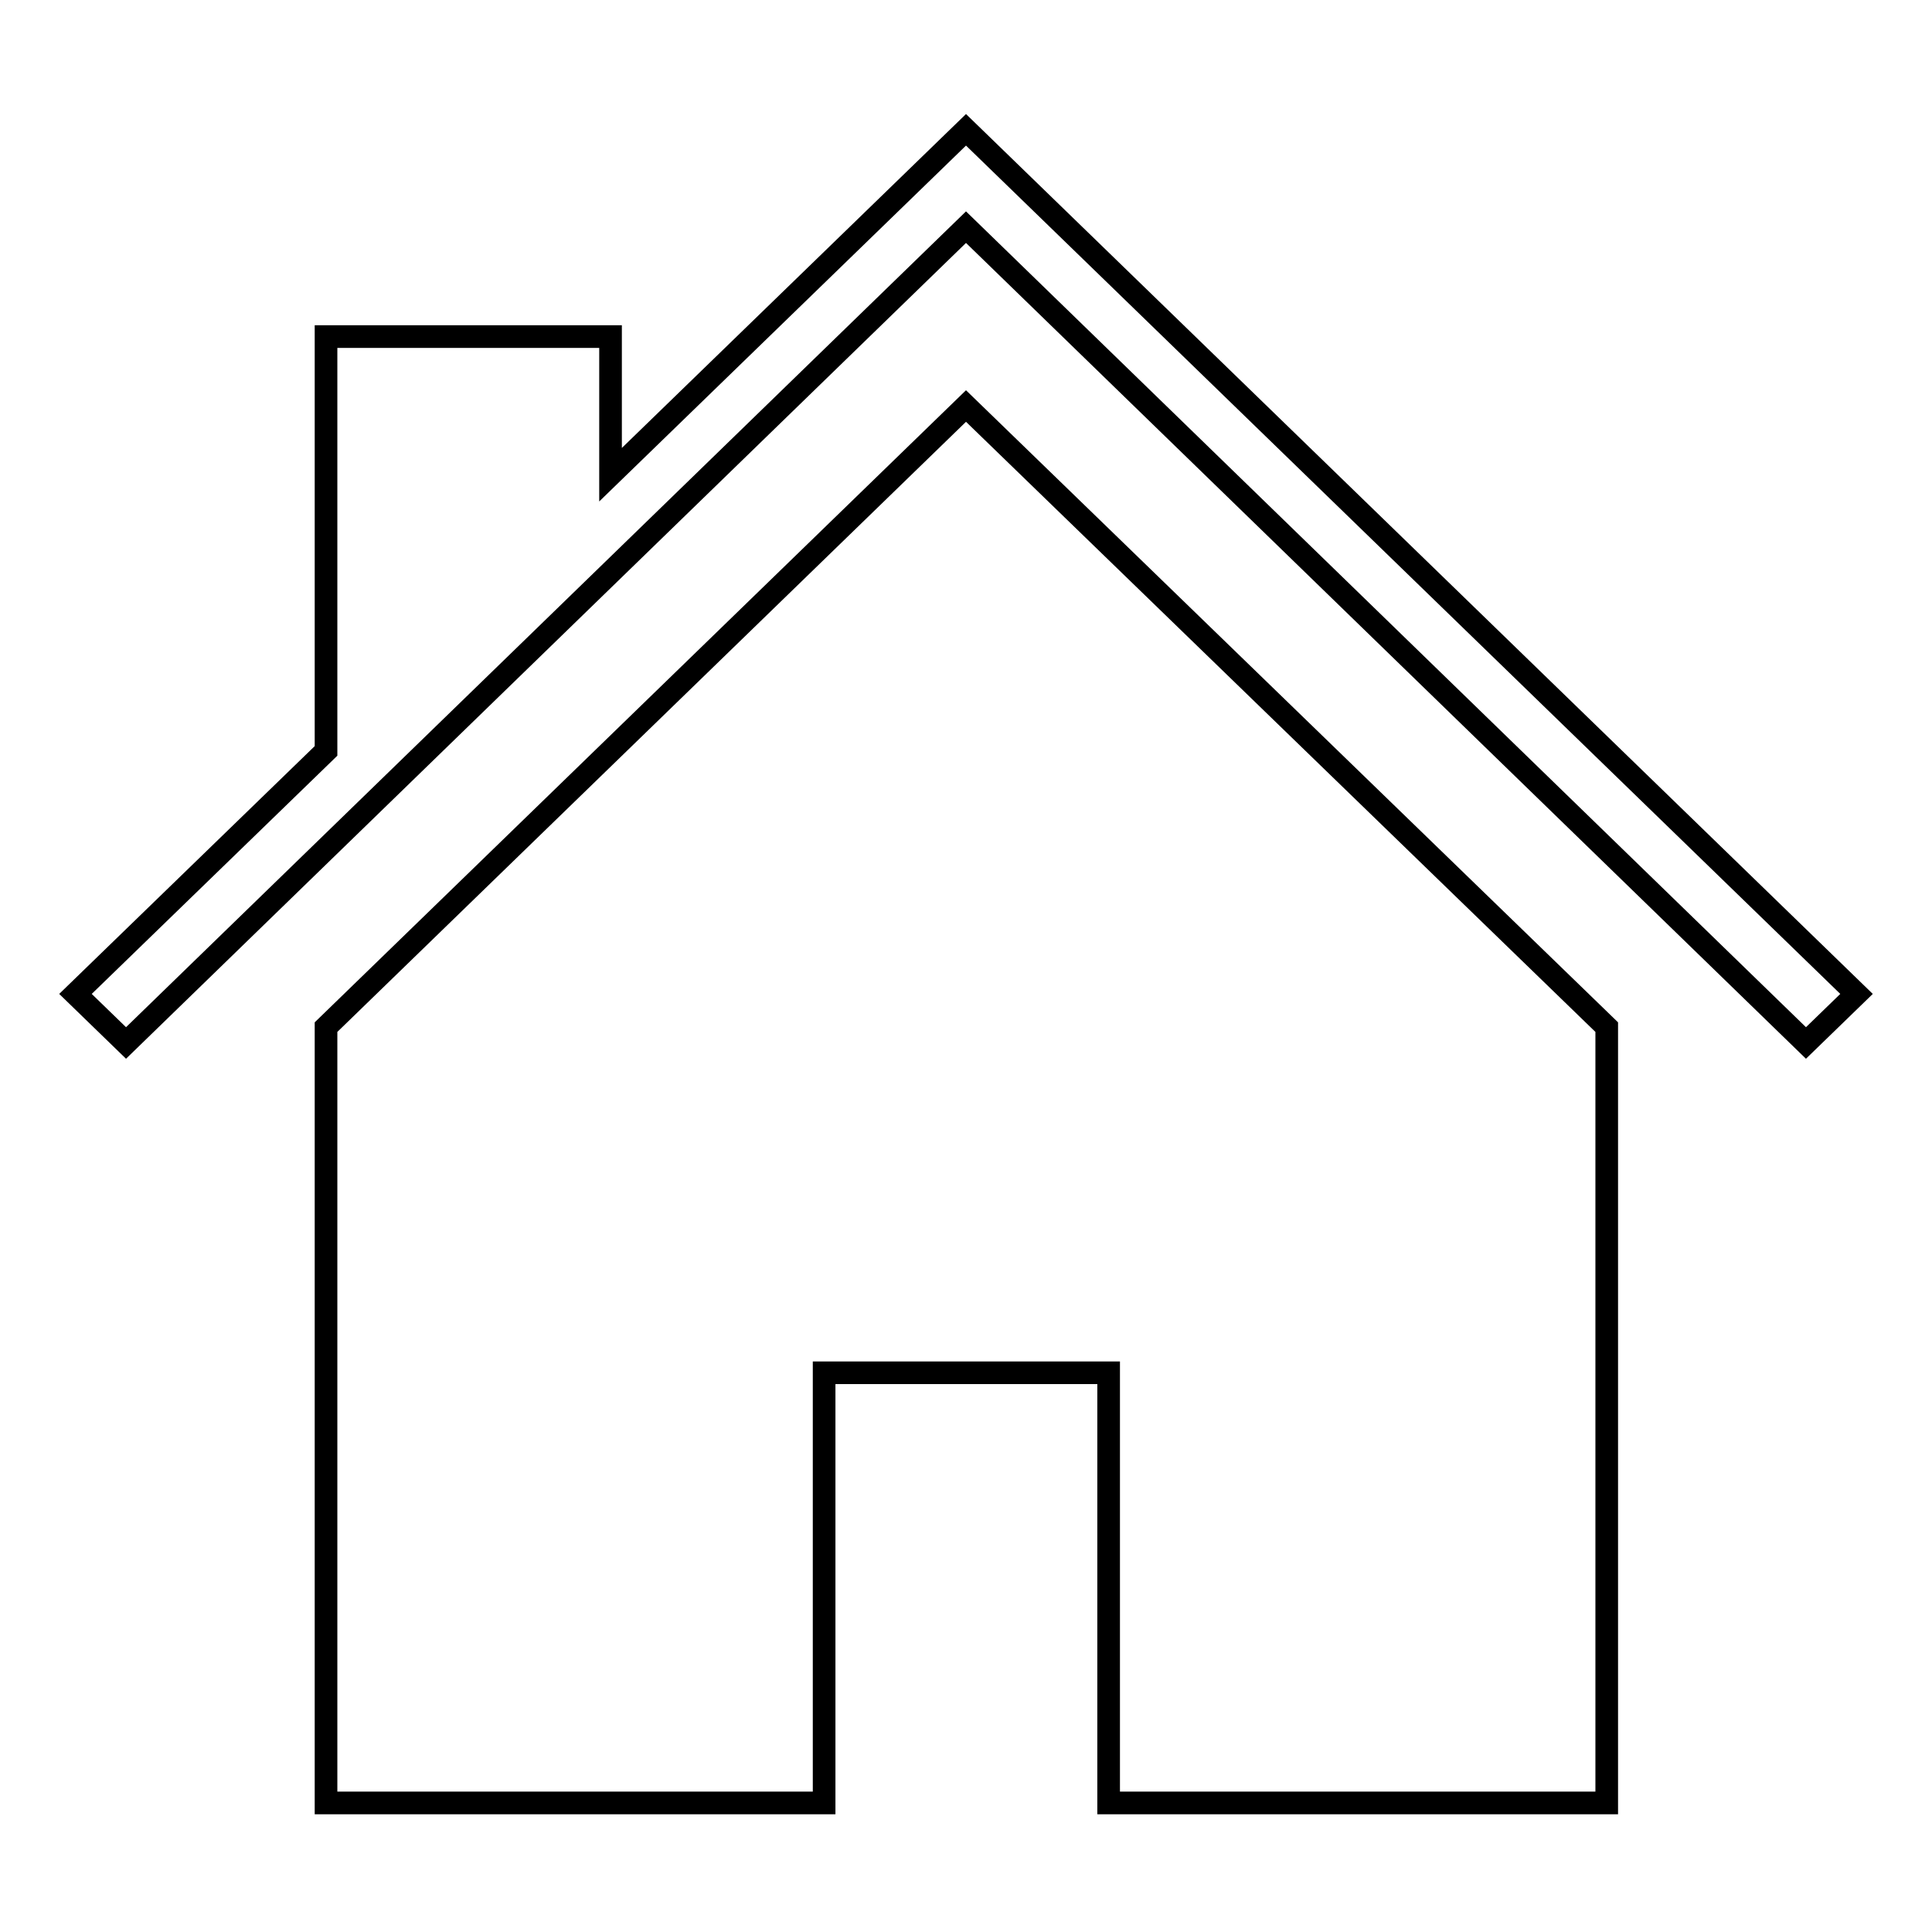
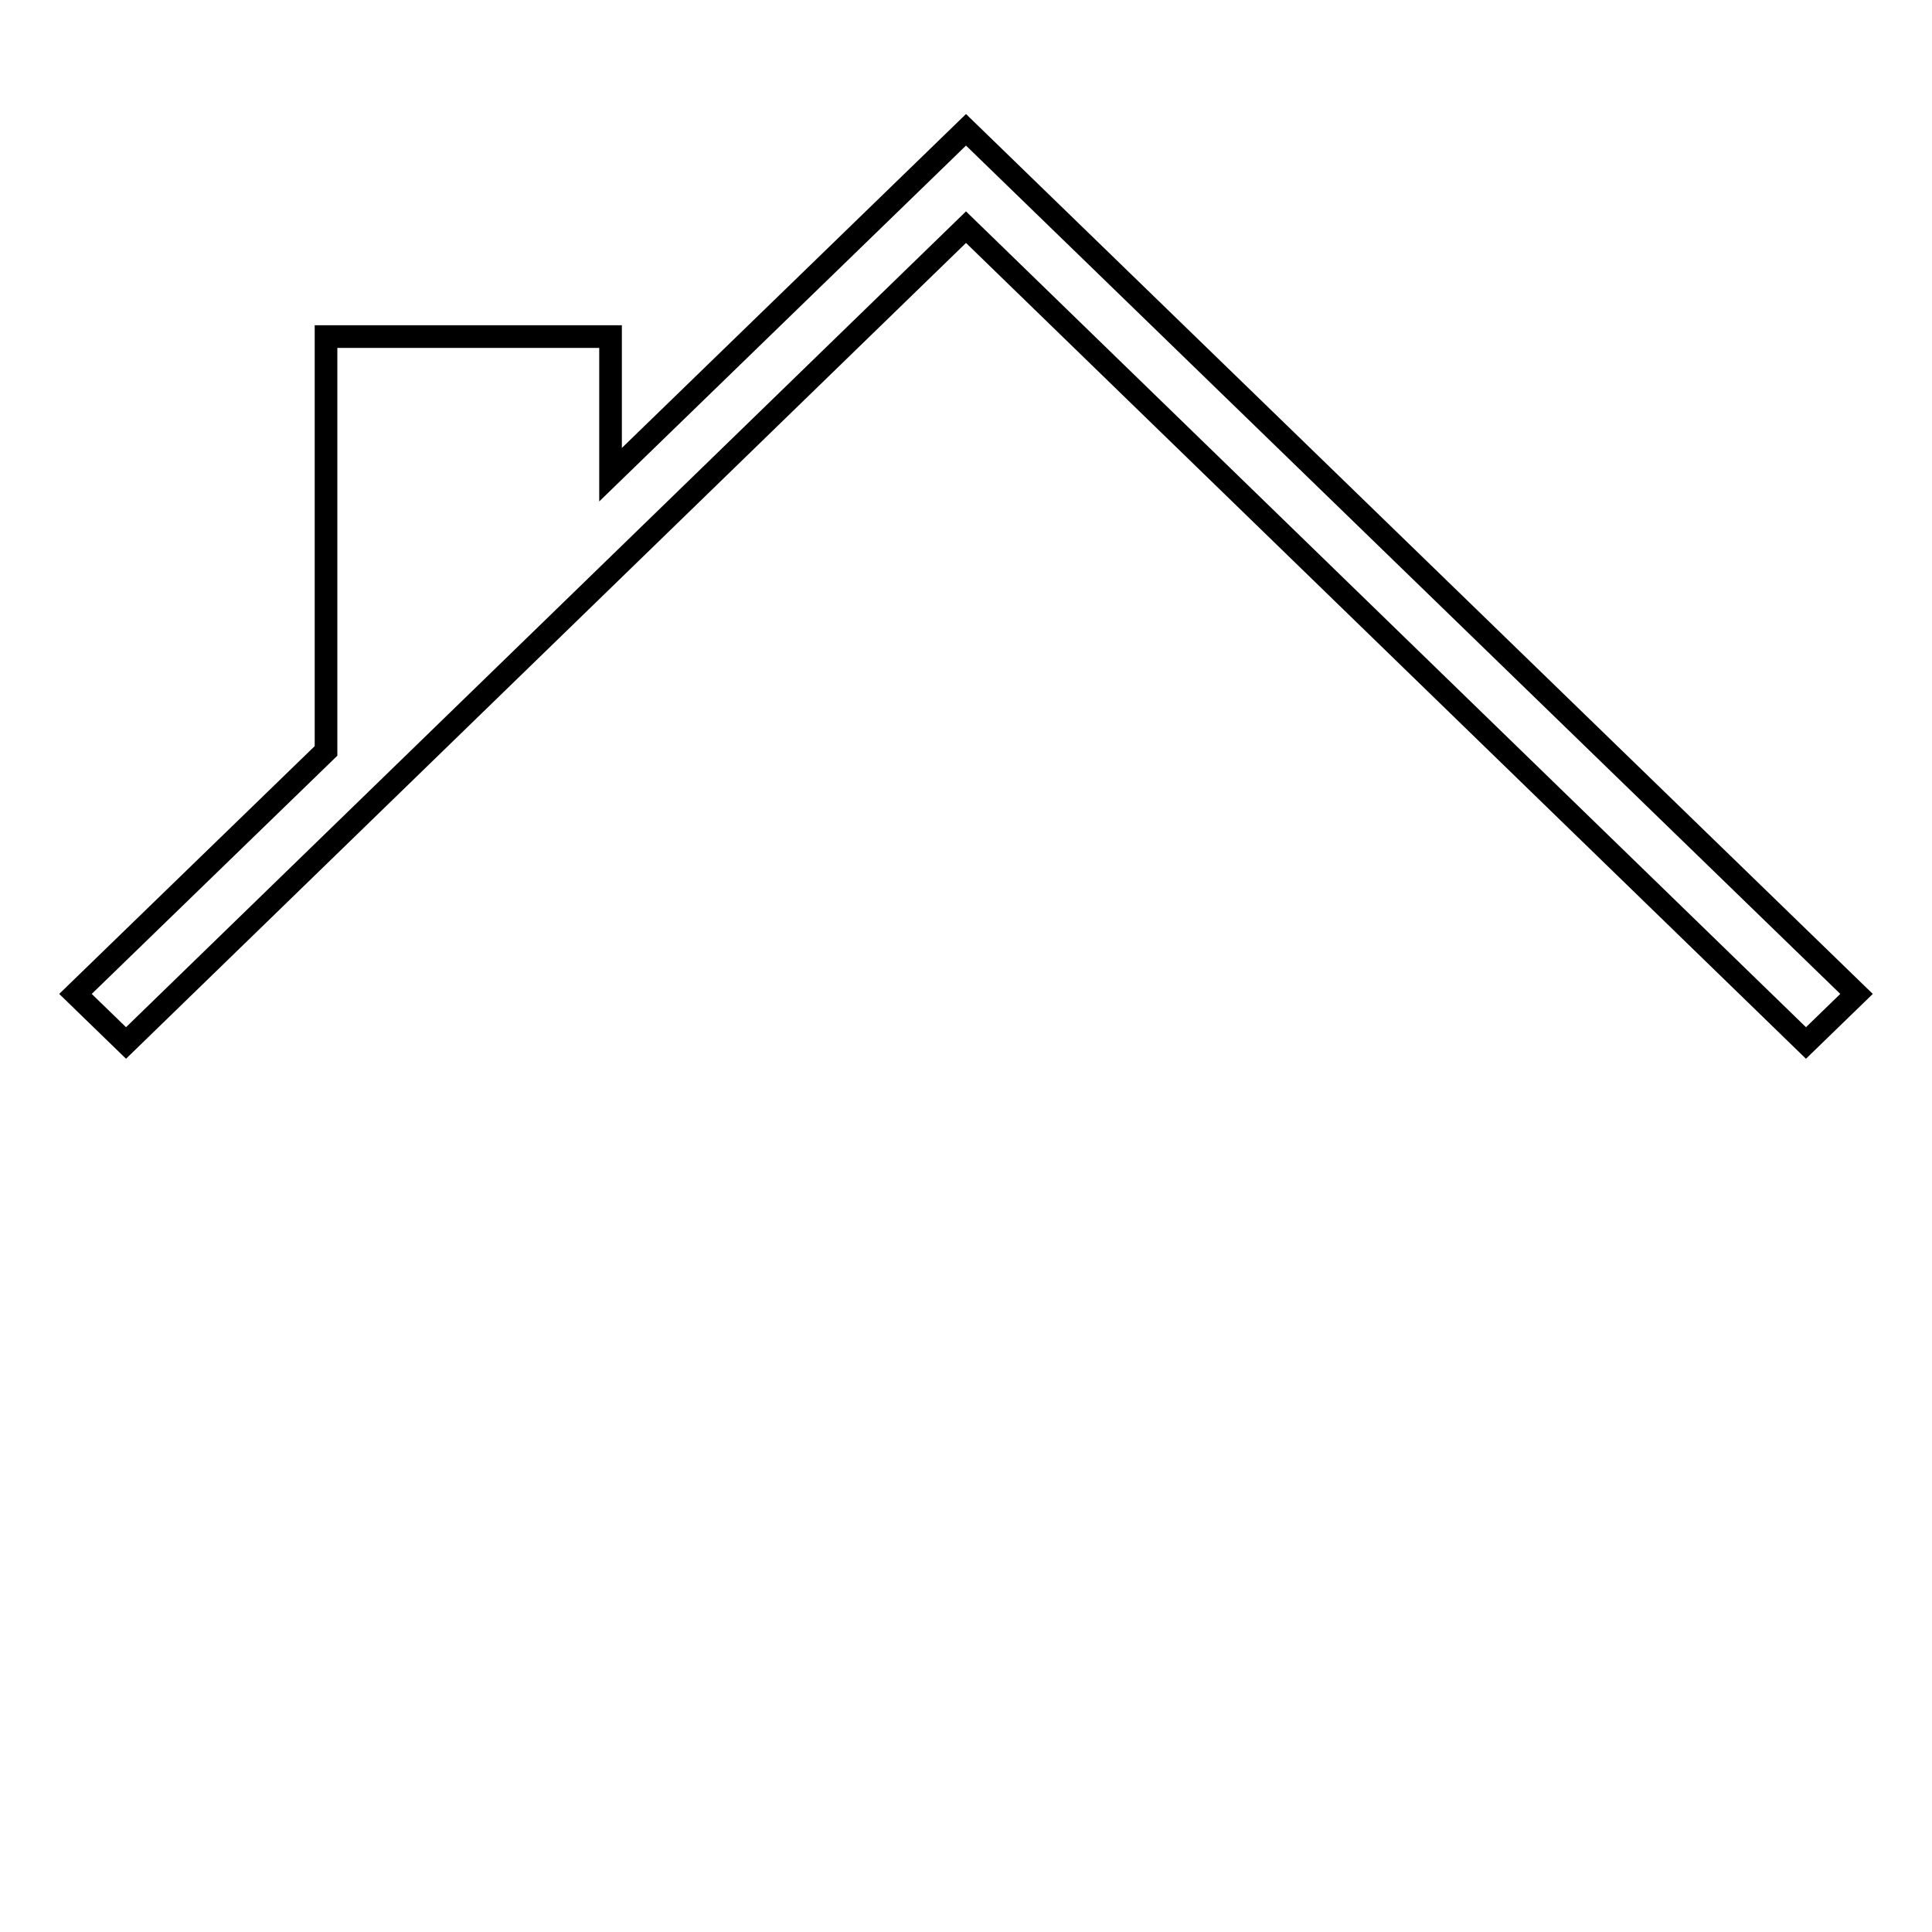
<svg xmlns="http://www.w3.org/2000/svg" version="1.1" x="0px" y="0px" viewBox="0 0 256 256" enable-background="new 0 0 256 256" xml:space="preserve">
  <g>
    <g>
-       <path stroke-width="3" fill-opacity="0" stroke="#000000" d="M43.2,136.1v102.8h66v-57h37.7v57h66V136.1L128,53.8L43.2,136.1z" />
      <path stroke-width="3" fill-opacity="0" stroke="#000000" d="M80.9,62.9V44.6H43.2v54.9L10,131.7l6.7,6.5L128,30.1l111.3,108.1l6.7-6.5L128,17.2L80.9,62.9z" />
    </g>
  </g>
</svg>